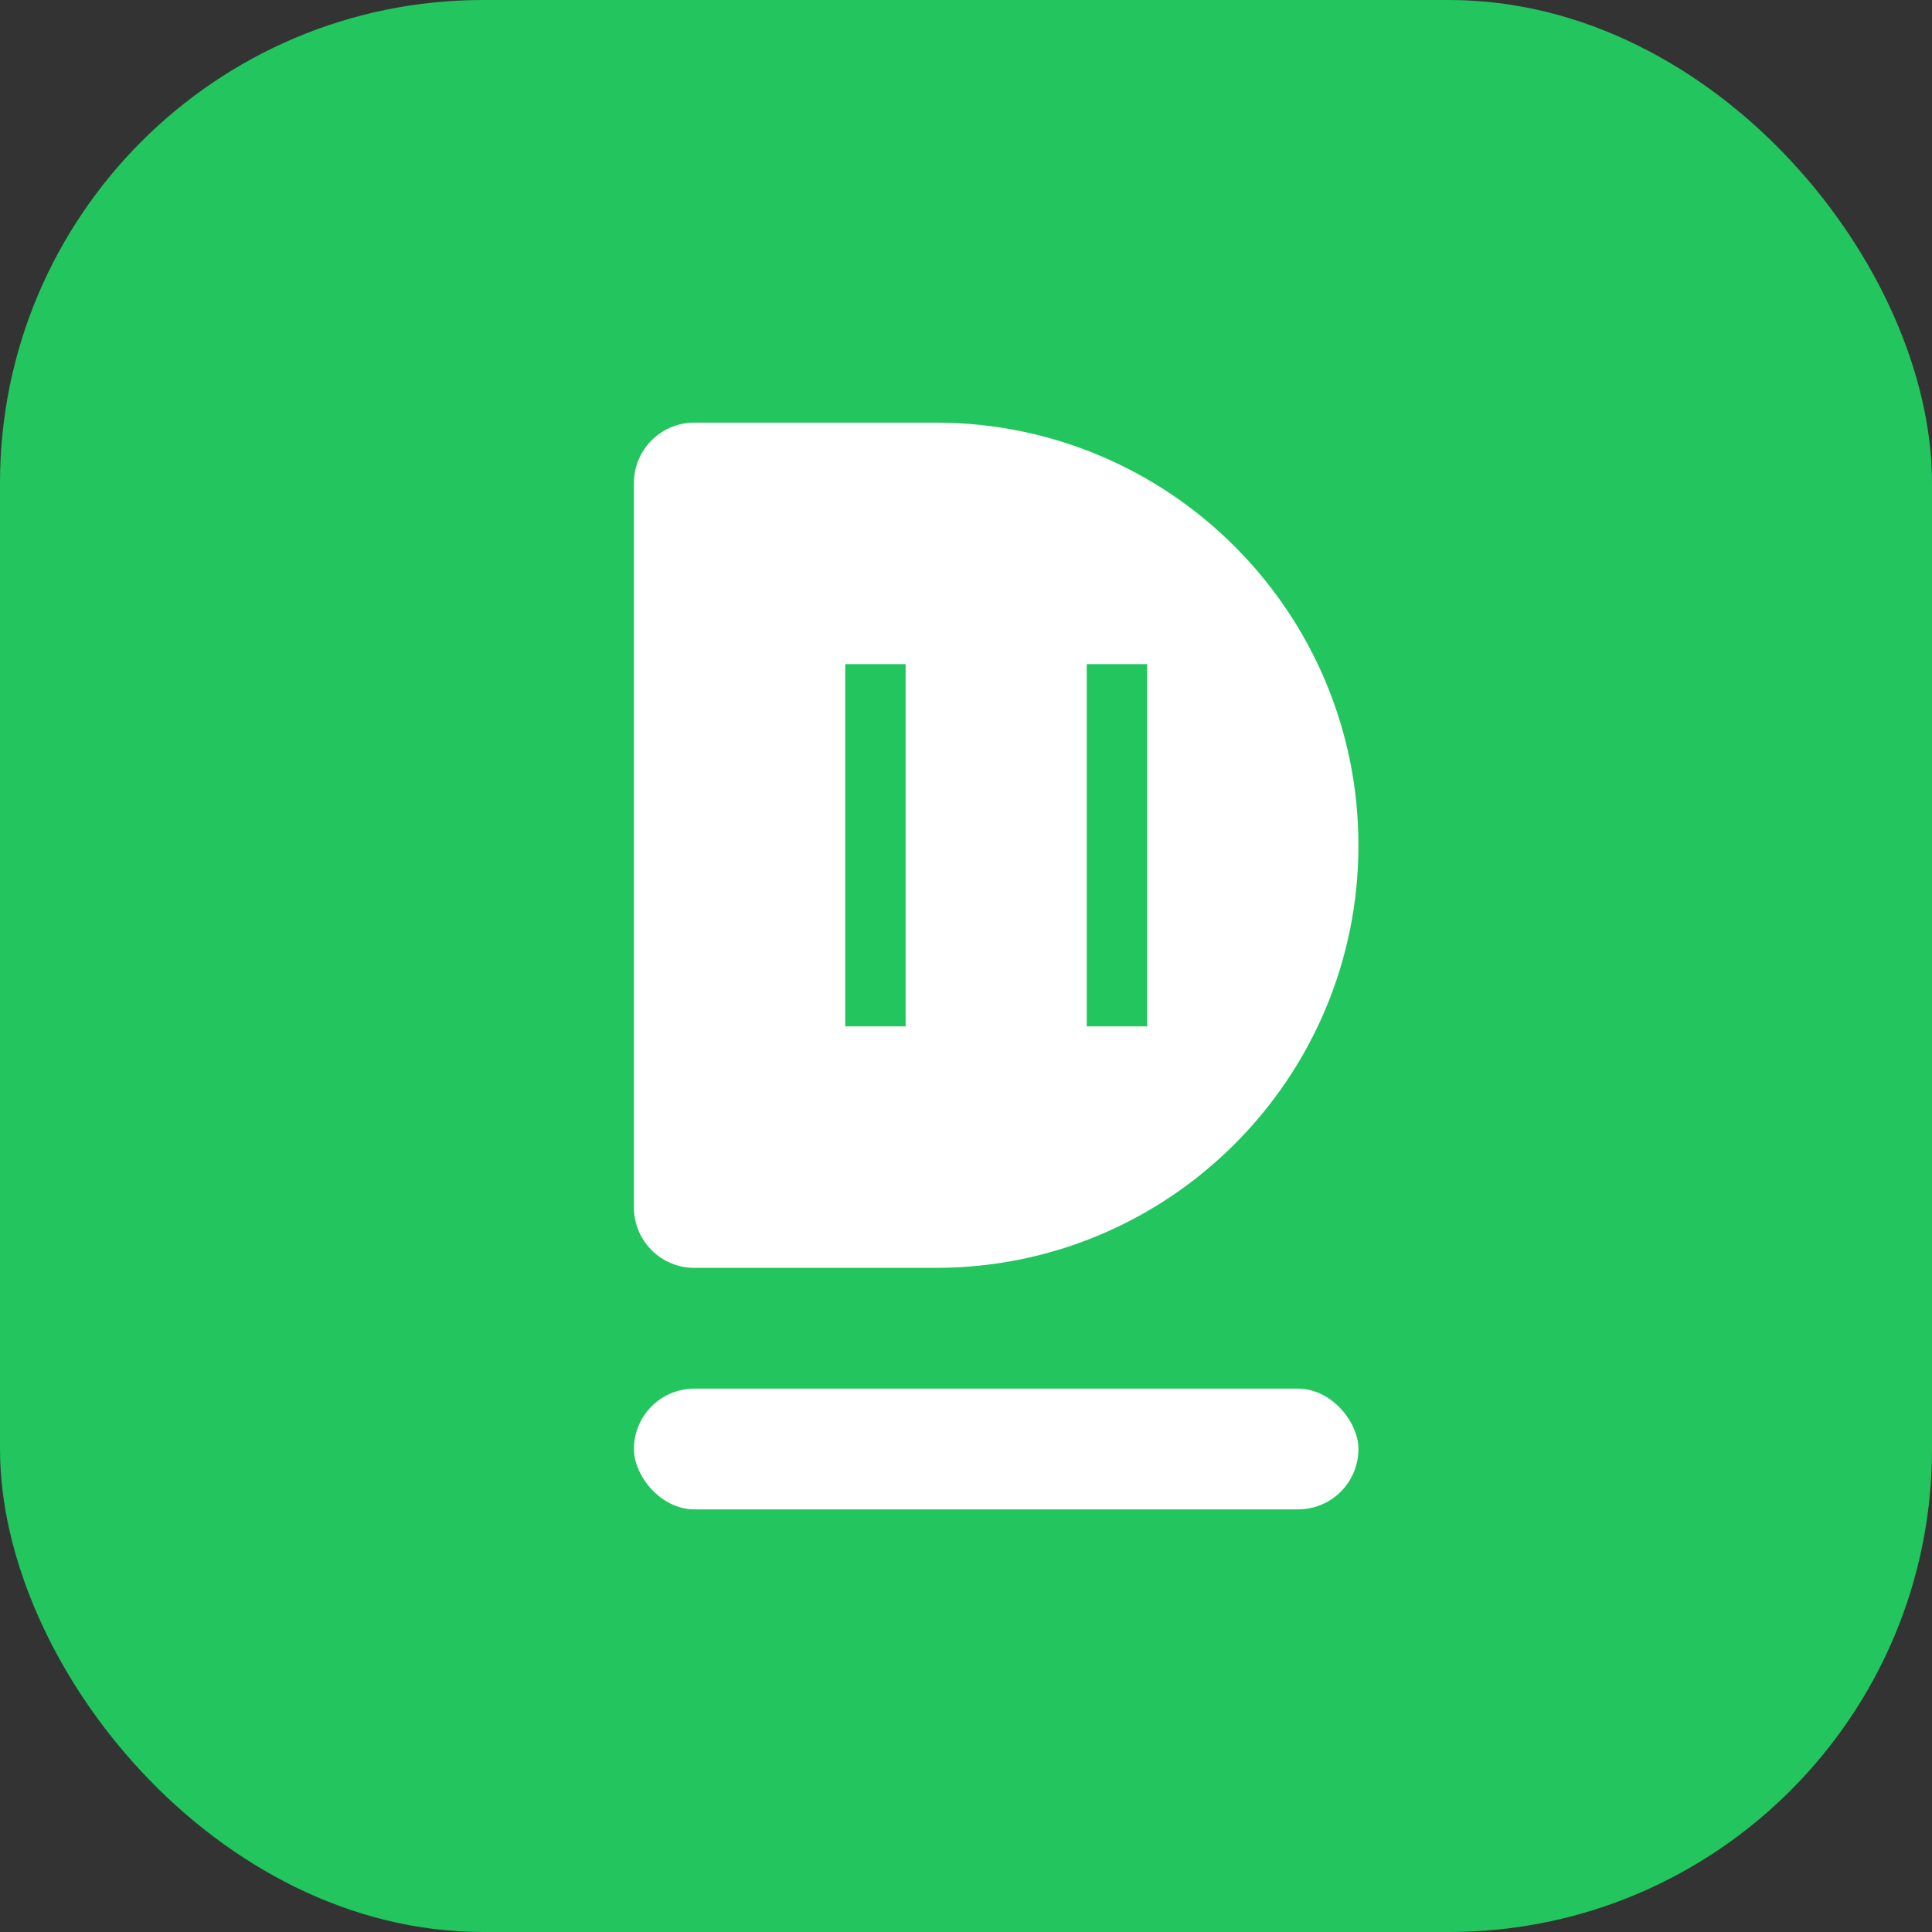
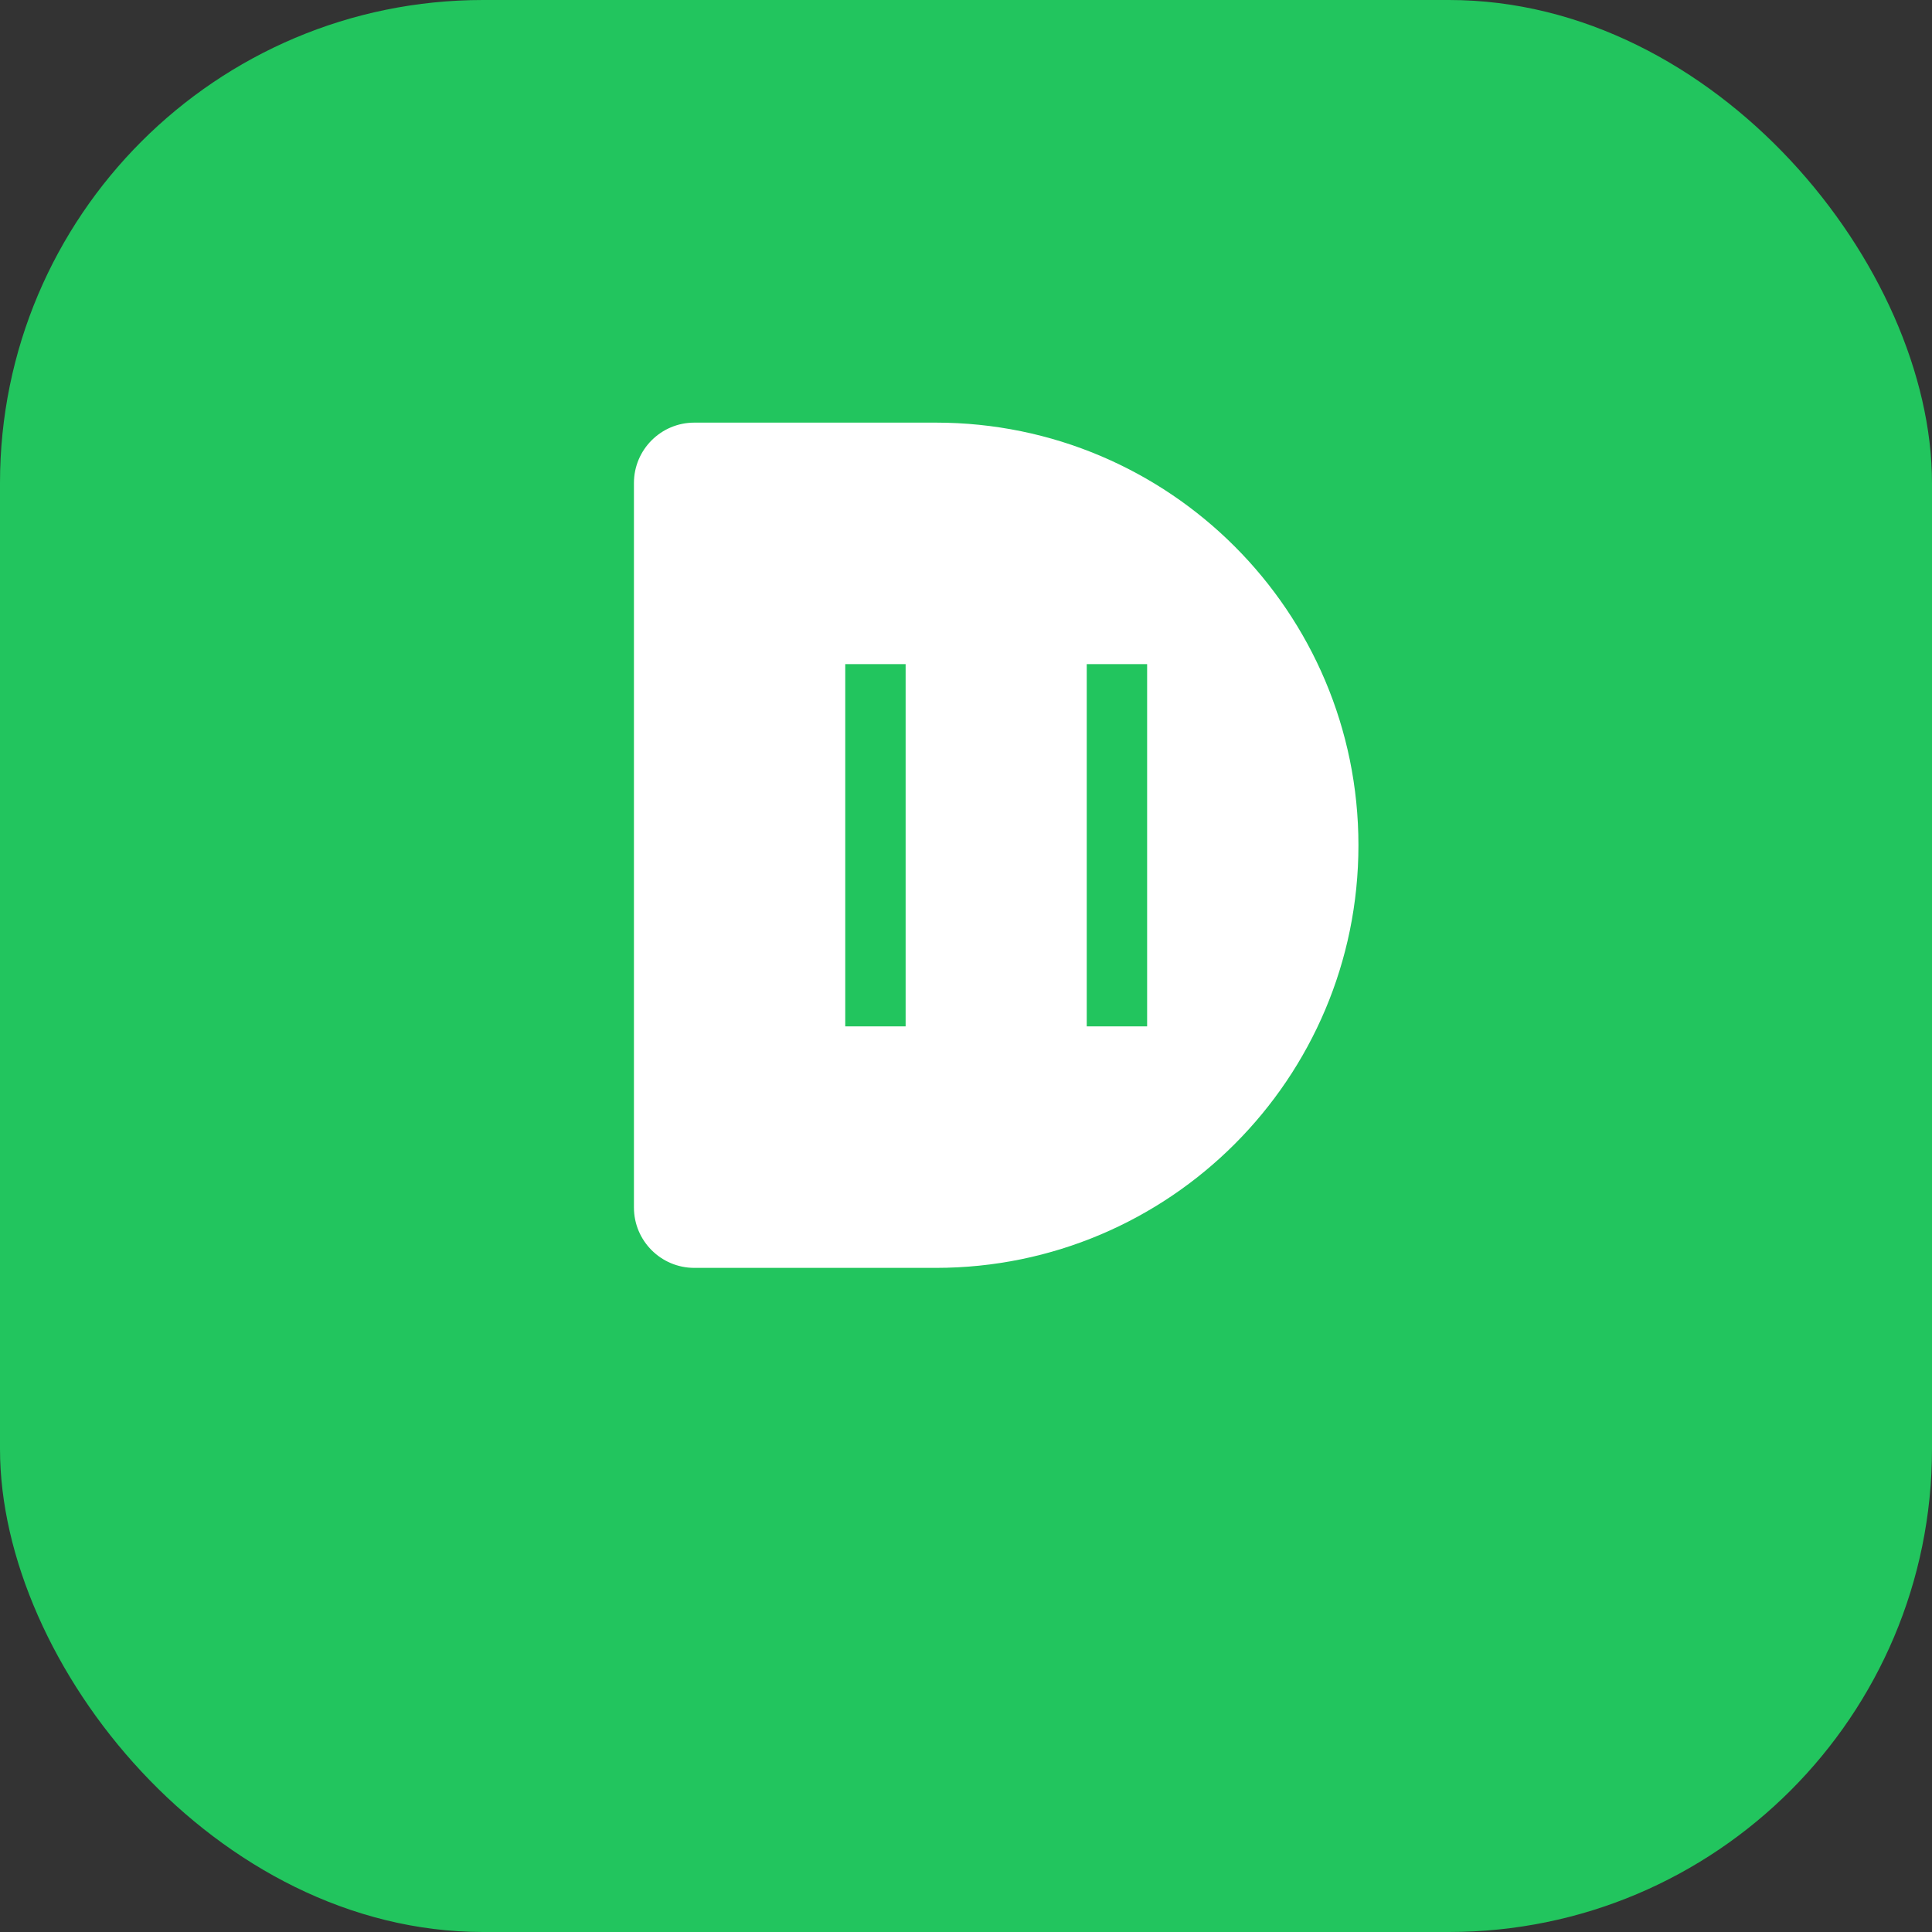
<svg xmlns="http://www.w3.org/2000/svg" width="32" height="32" viewBox="0 0 32 32" fill="none">
  <rect x="0" y="0" width="32" height="32" fill="#333333" stroke="none" />
  <rect width="32" height="32" rx="8" fill="#22c55e" />
  <path d="M10.5 8C10.5 7.448 10.948 7 11.5 7H15.5C19.366 7 22.5 10.134 22.5 14C22.5 17.866 19.366 21 15.5 21H11.5C10.948 21 10.5 20.552 10.5 20V8Z" fill="white" fillOpacity="0.8" />
-   <rect x="10.5" y="23" width="12" height="2" rx="1" fill="white" fillOpacity="0.8" />
  <path d="M14.5 11V17M18.5 11V17" stroke="#22c55e" strokeWidth="2" strokeLinecap="round" />
</svg>